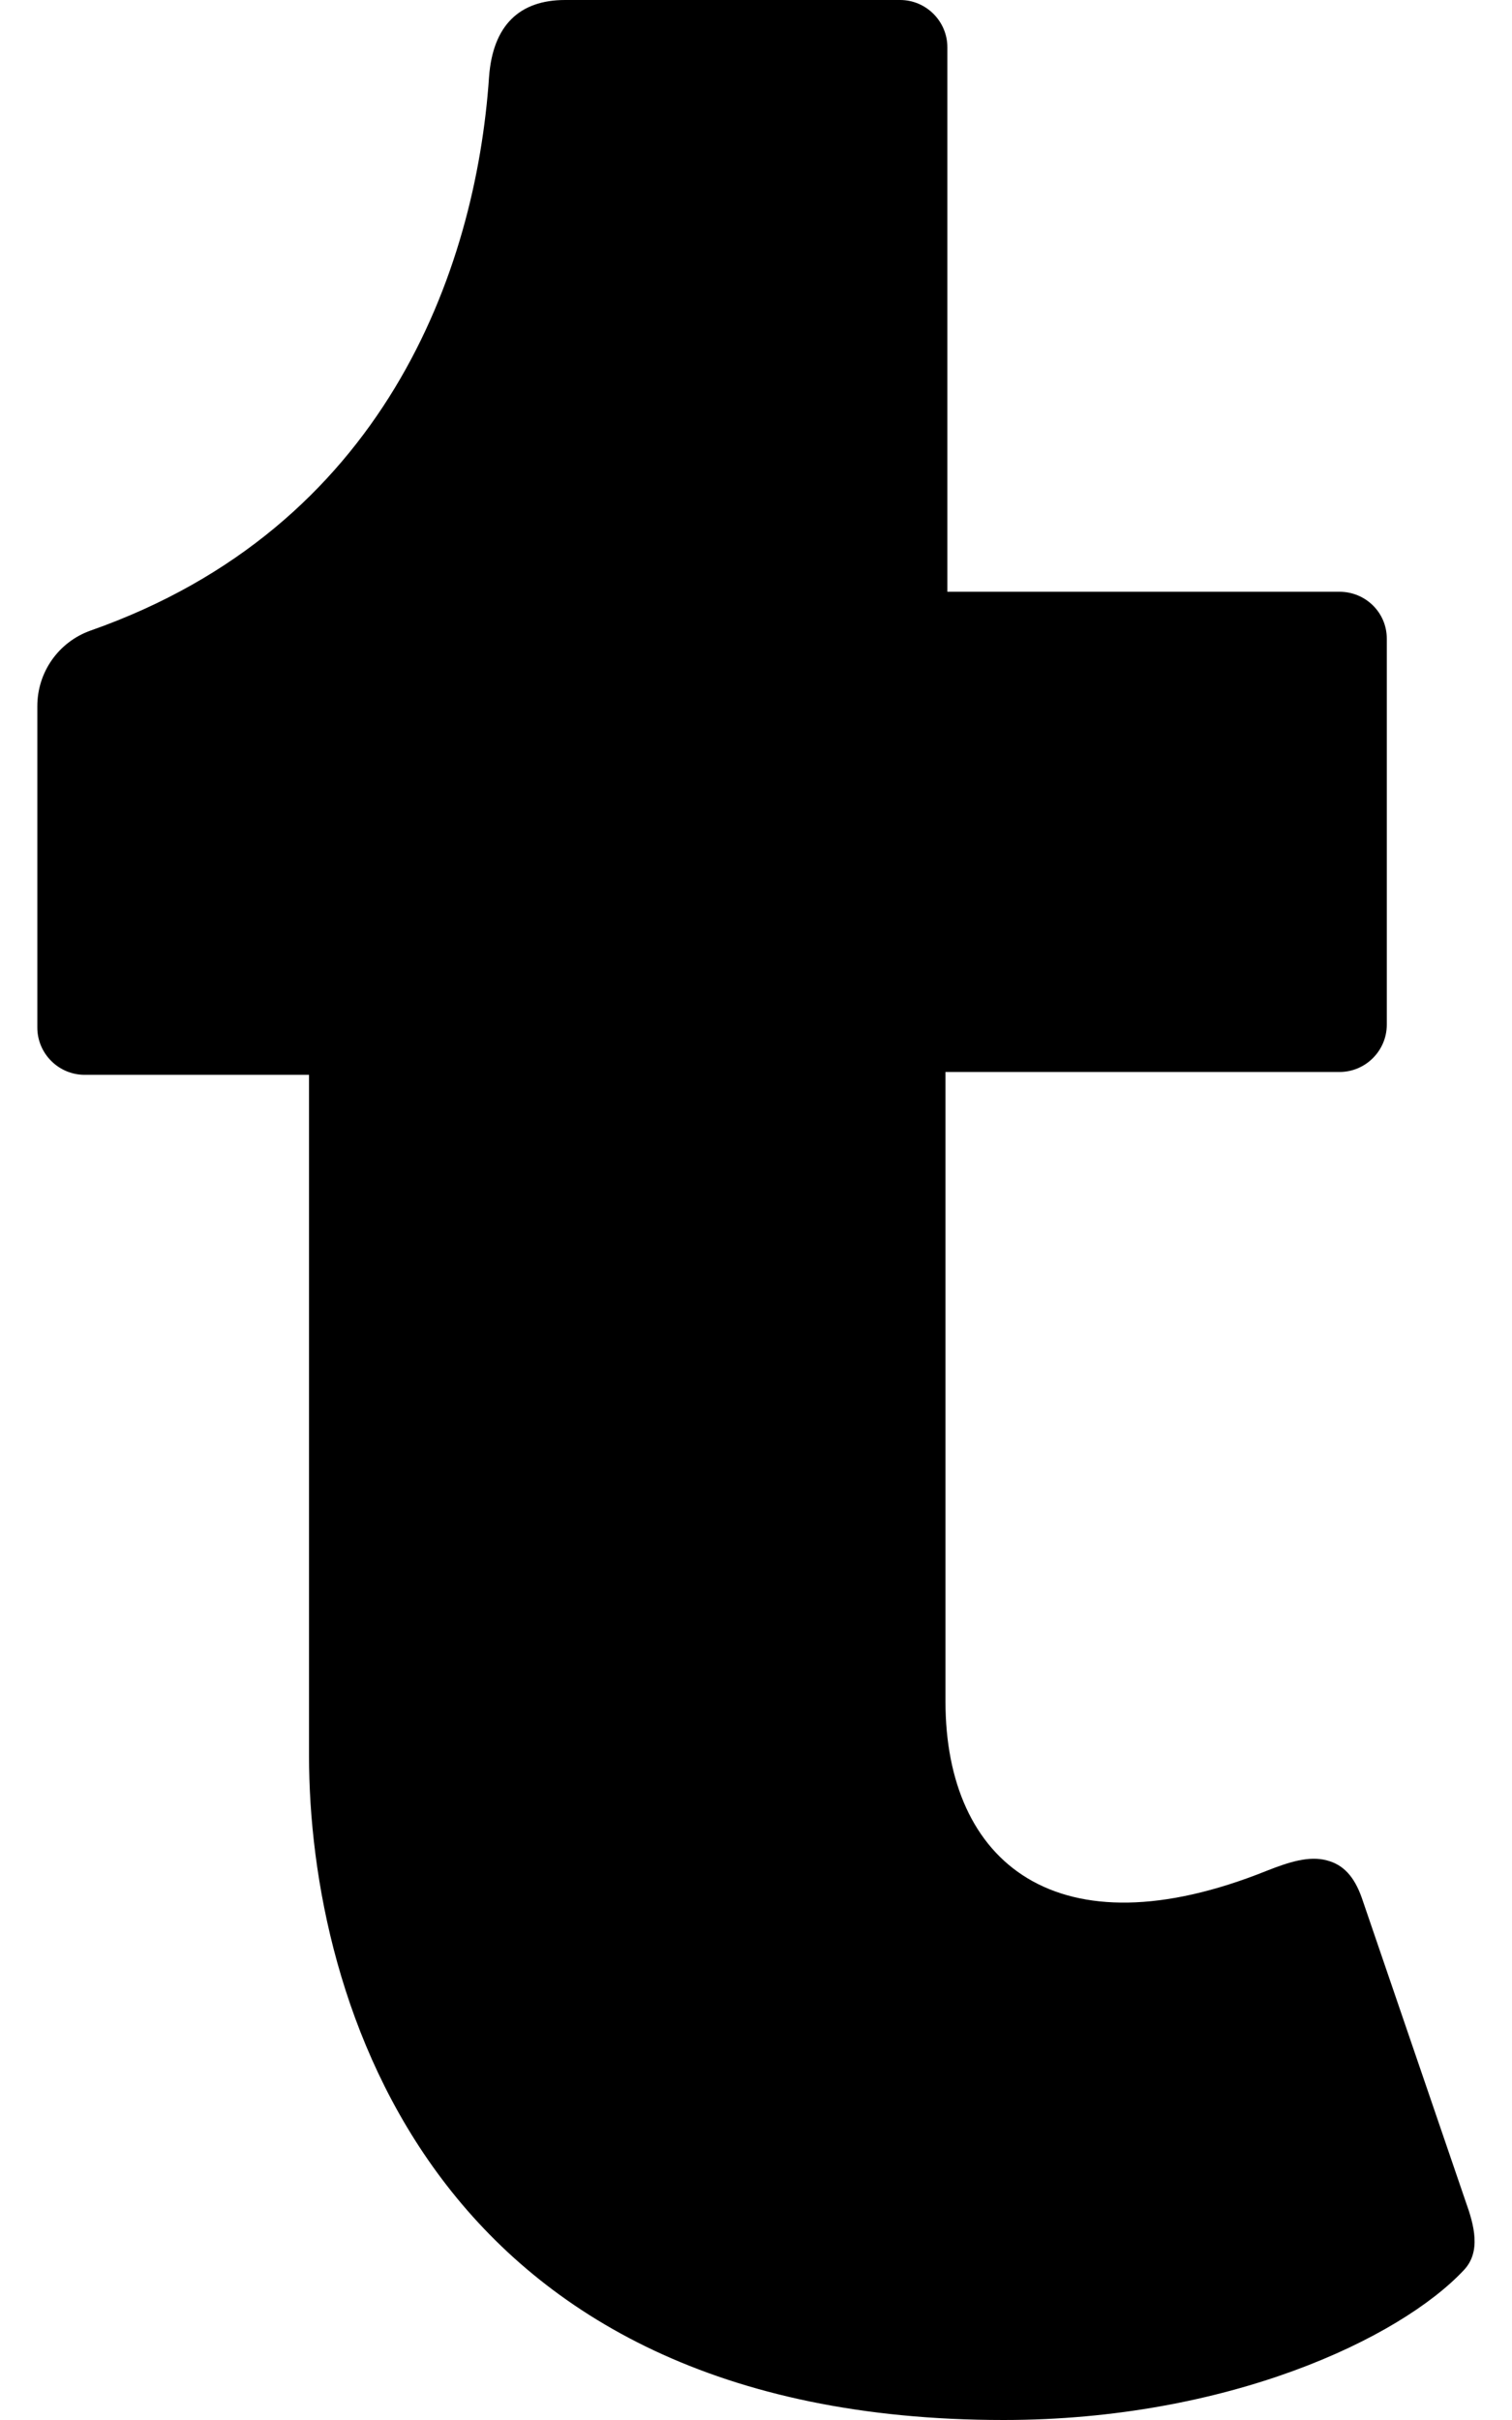
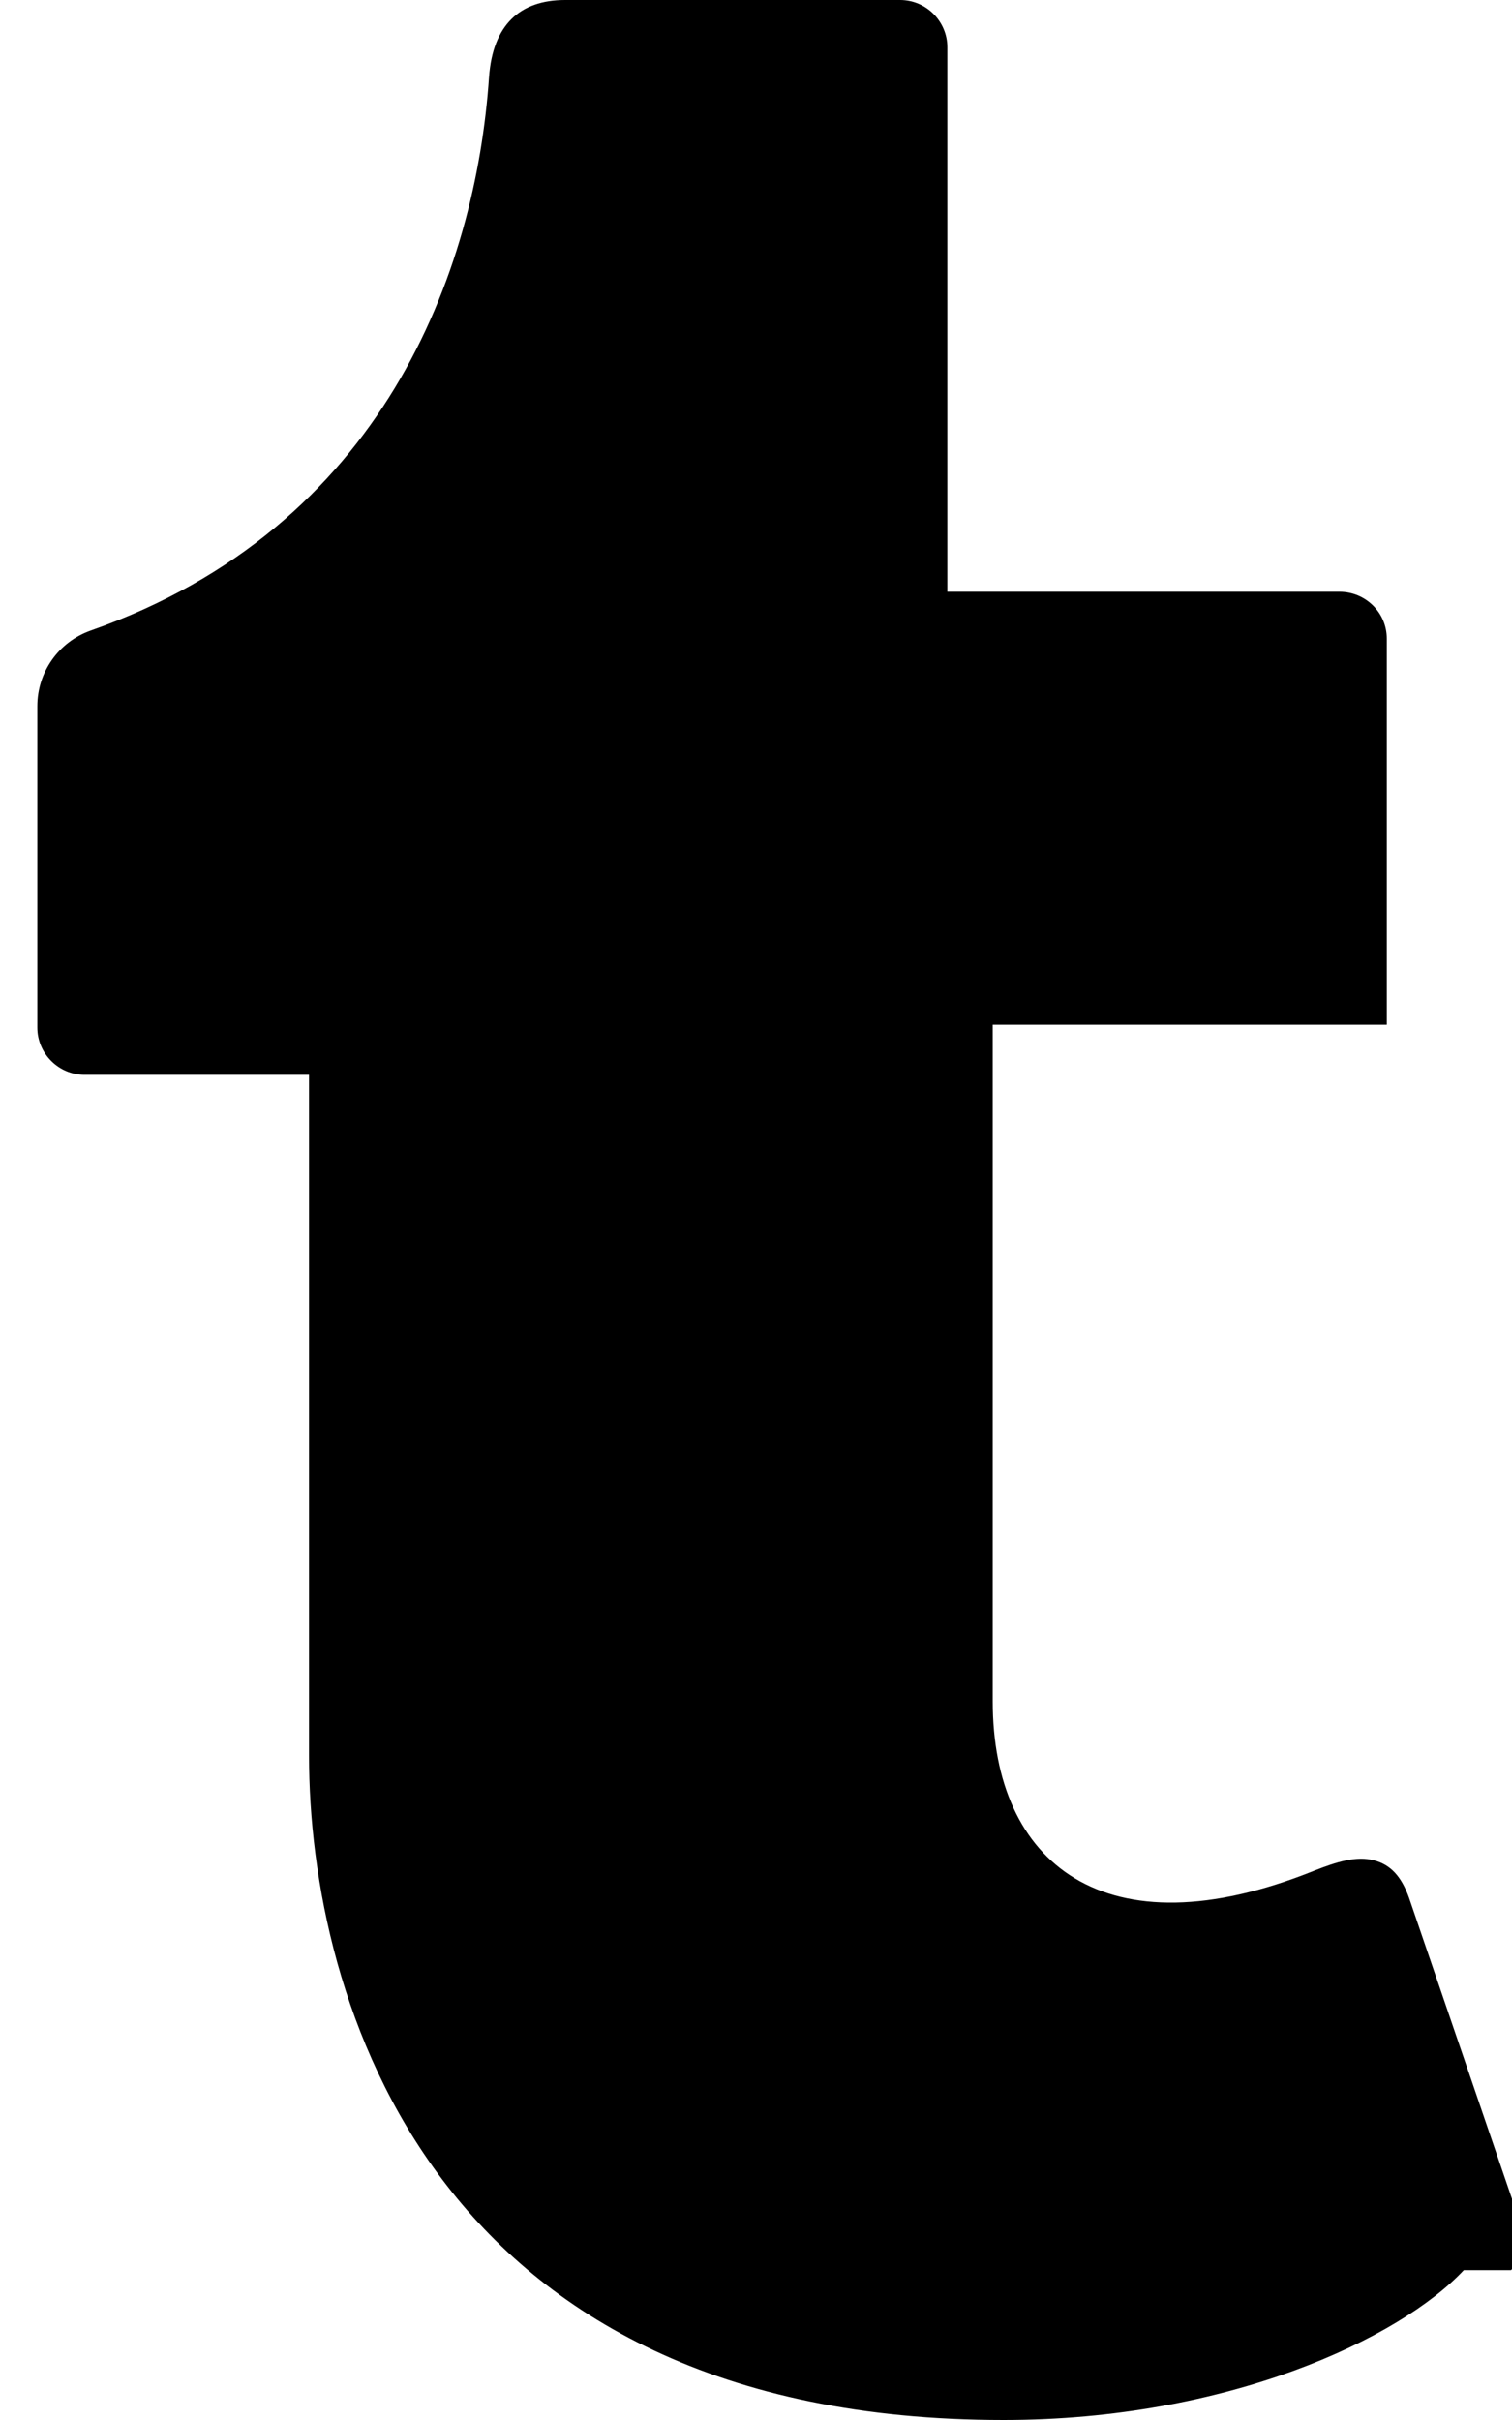
<svg xmlns="http://www.w3.org/2000/svg" viewBox="0 0 320 512">
-   <path d="M309.8 480.3c-13.6 14.5-50 31.7-97.4 31.7-120.8 0-147-88.8-147-140.6v-144H17.9c-5.5 0-10-4.5-10-10v-68c0-7.2 4.5-13.6 11.3-16 62-21.8 81.5-76 84.3-117.1.8-11 6.5-16.3 16.1-16.3h70.9c5.5 0 10 4.5 10 10v115.2h83c5.5 0 10 4.4 10 9.9v81.7c0 5.5-4.5 10-10 10h-83.4V360c0 34.2 23.7 53.6 68 35.8 4.8-1.9 9-3.2 12.7-2.2 3.5.9 5.8 3.4 7.4 7.9l22 64.3c1.8 5 3.3 10.6-.4 14.5z" />
+   <path d="M309.8 480.3c-13.6 14.5-50 31.7-97.4 31.7-120.8 0-147-88.8-147-140.6v-144H17.9c-5.5 0-10-4.5-10-10v-68c0-7.2 4.5-13.6 11.3-16 62-21.8 81.5-76 84.3-117.1.8-11 6.5-16.3 16.1-16.3h70.9c5.5 0 10 4.5 10 10v115.2h83c5.5 0 10 4.4 10 9.9v81.7h-83.4V360c0 34.2 23.7 53.6 68 35.8 4.8-1.9 9-3.2 12.7-2.2 3.5.9 5.8 3.4 7.4 7.9l22 64.3c1.8 5 3.3 10.6-.4 14.5z" />
</svg>